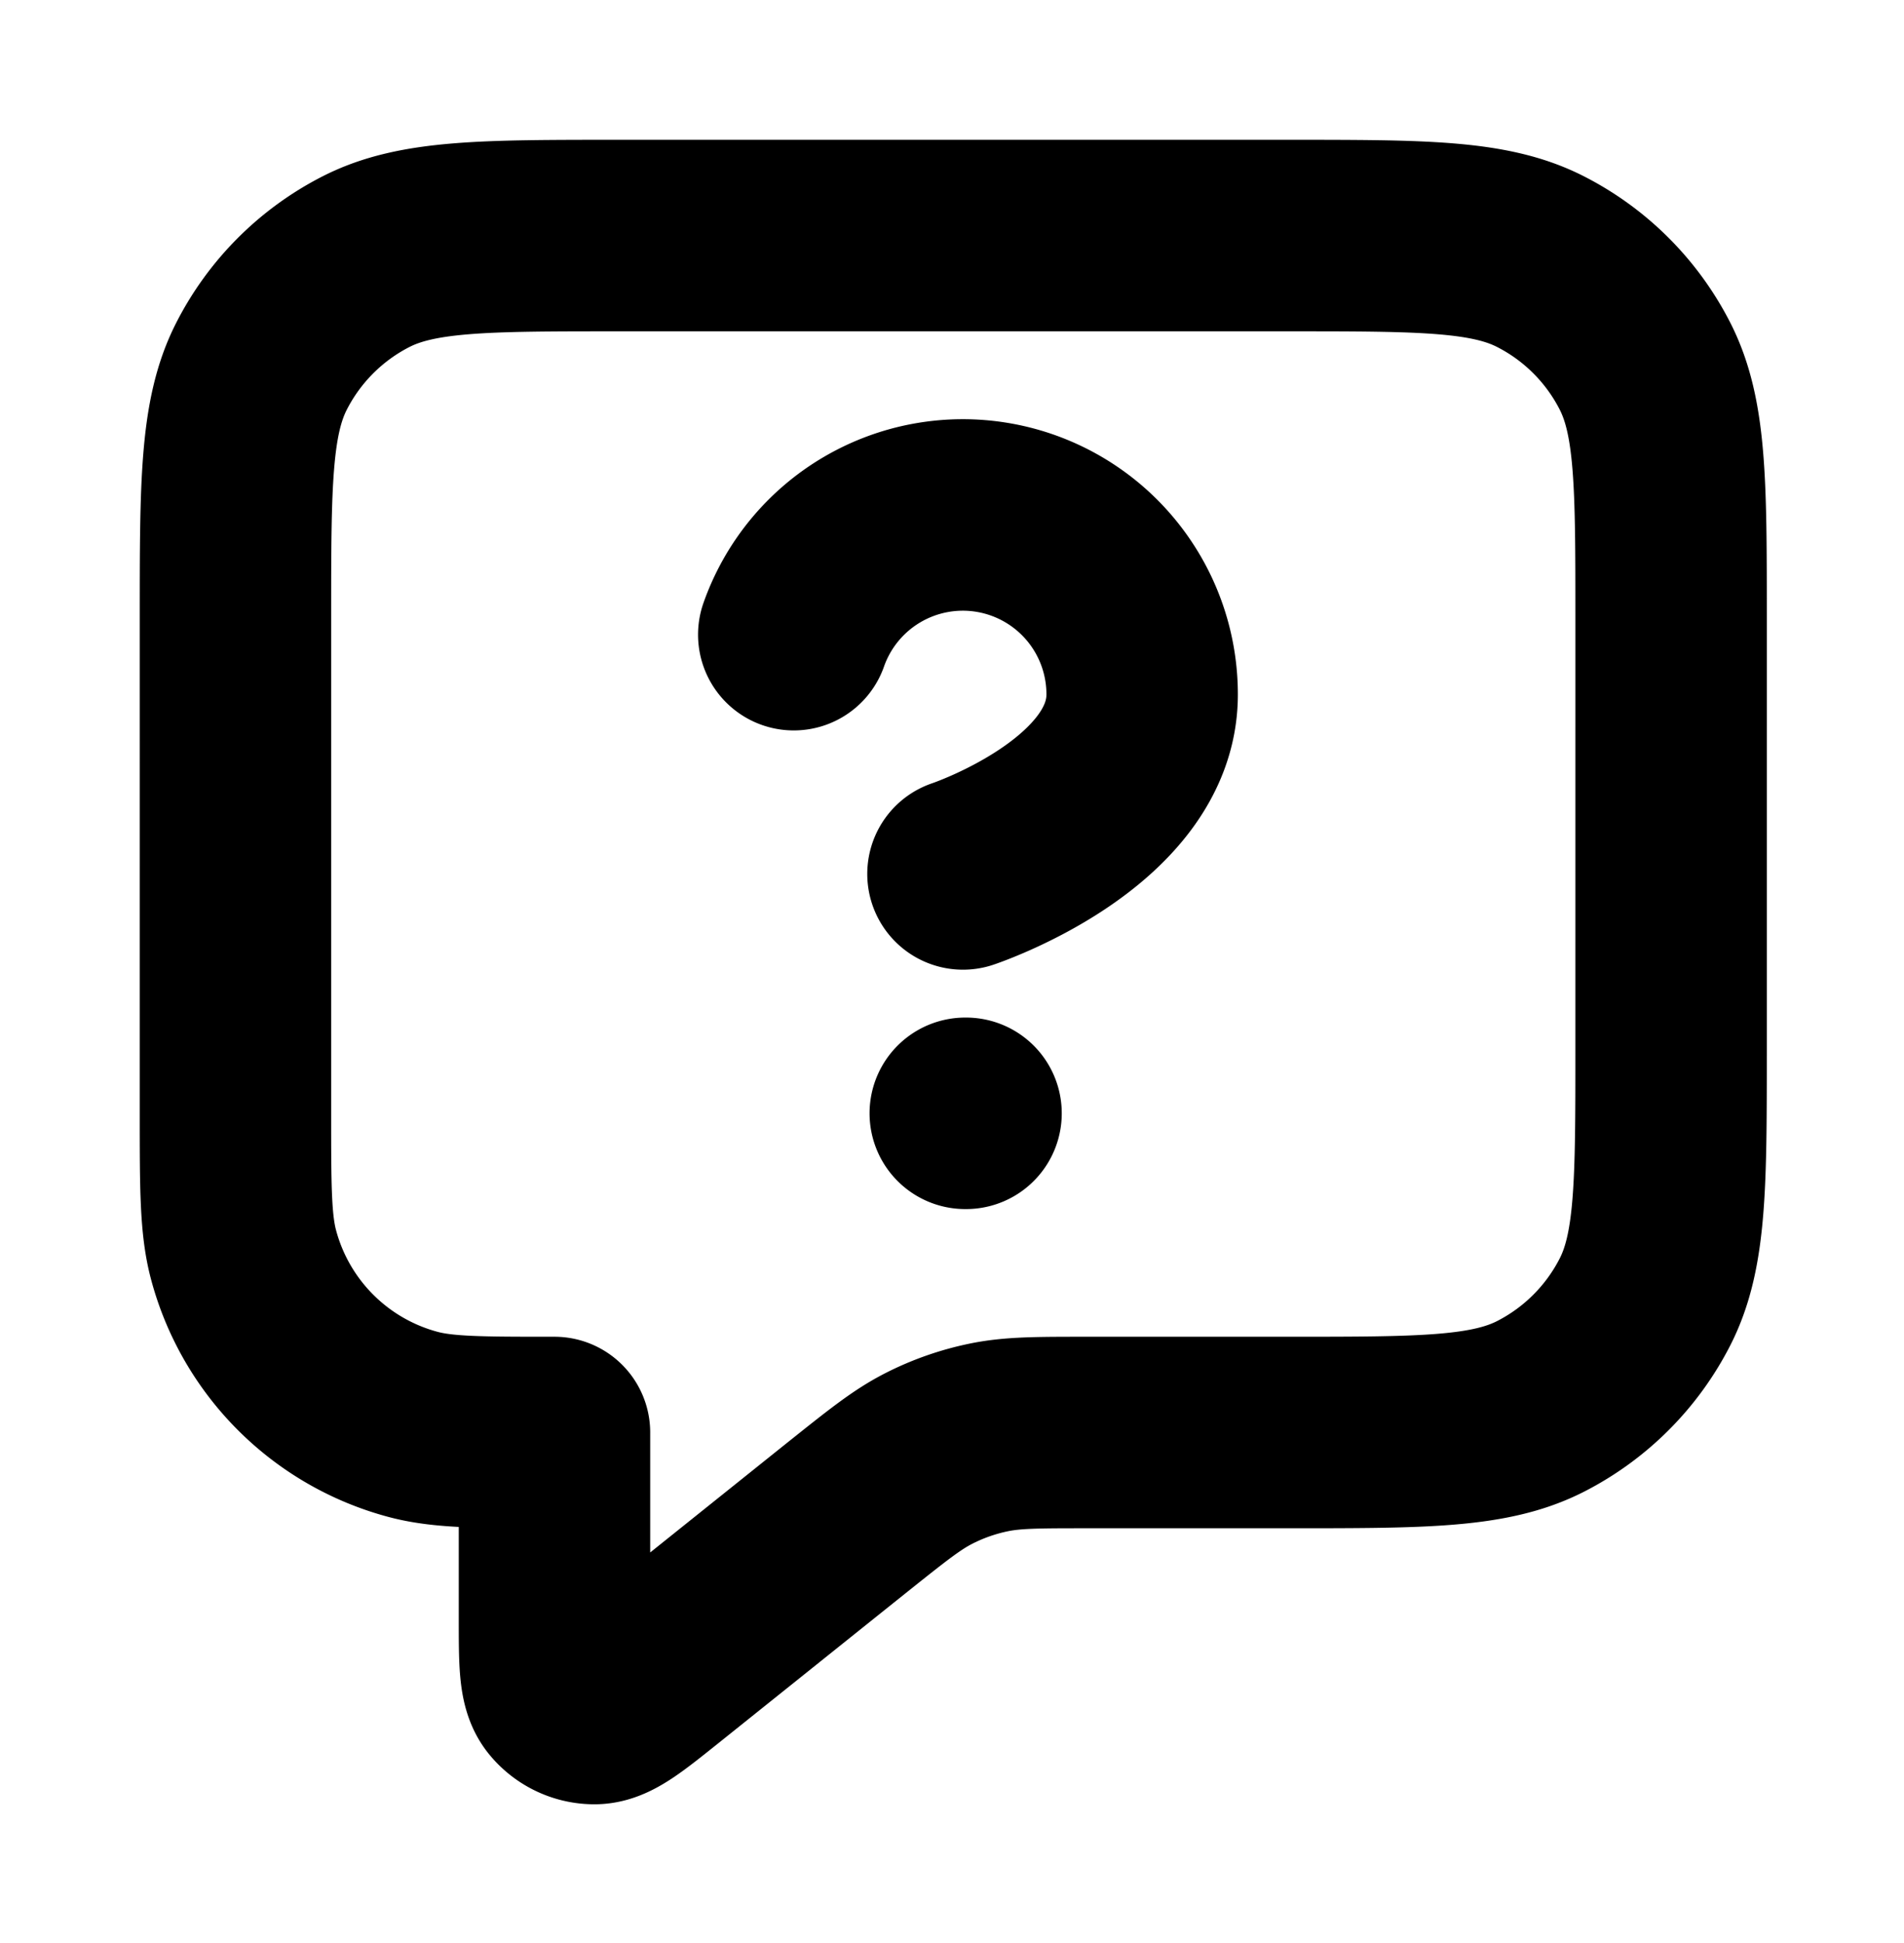
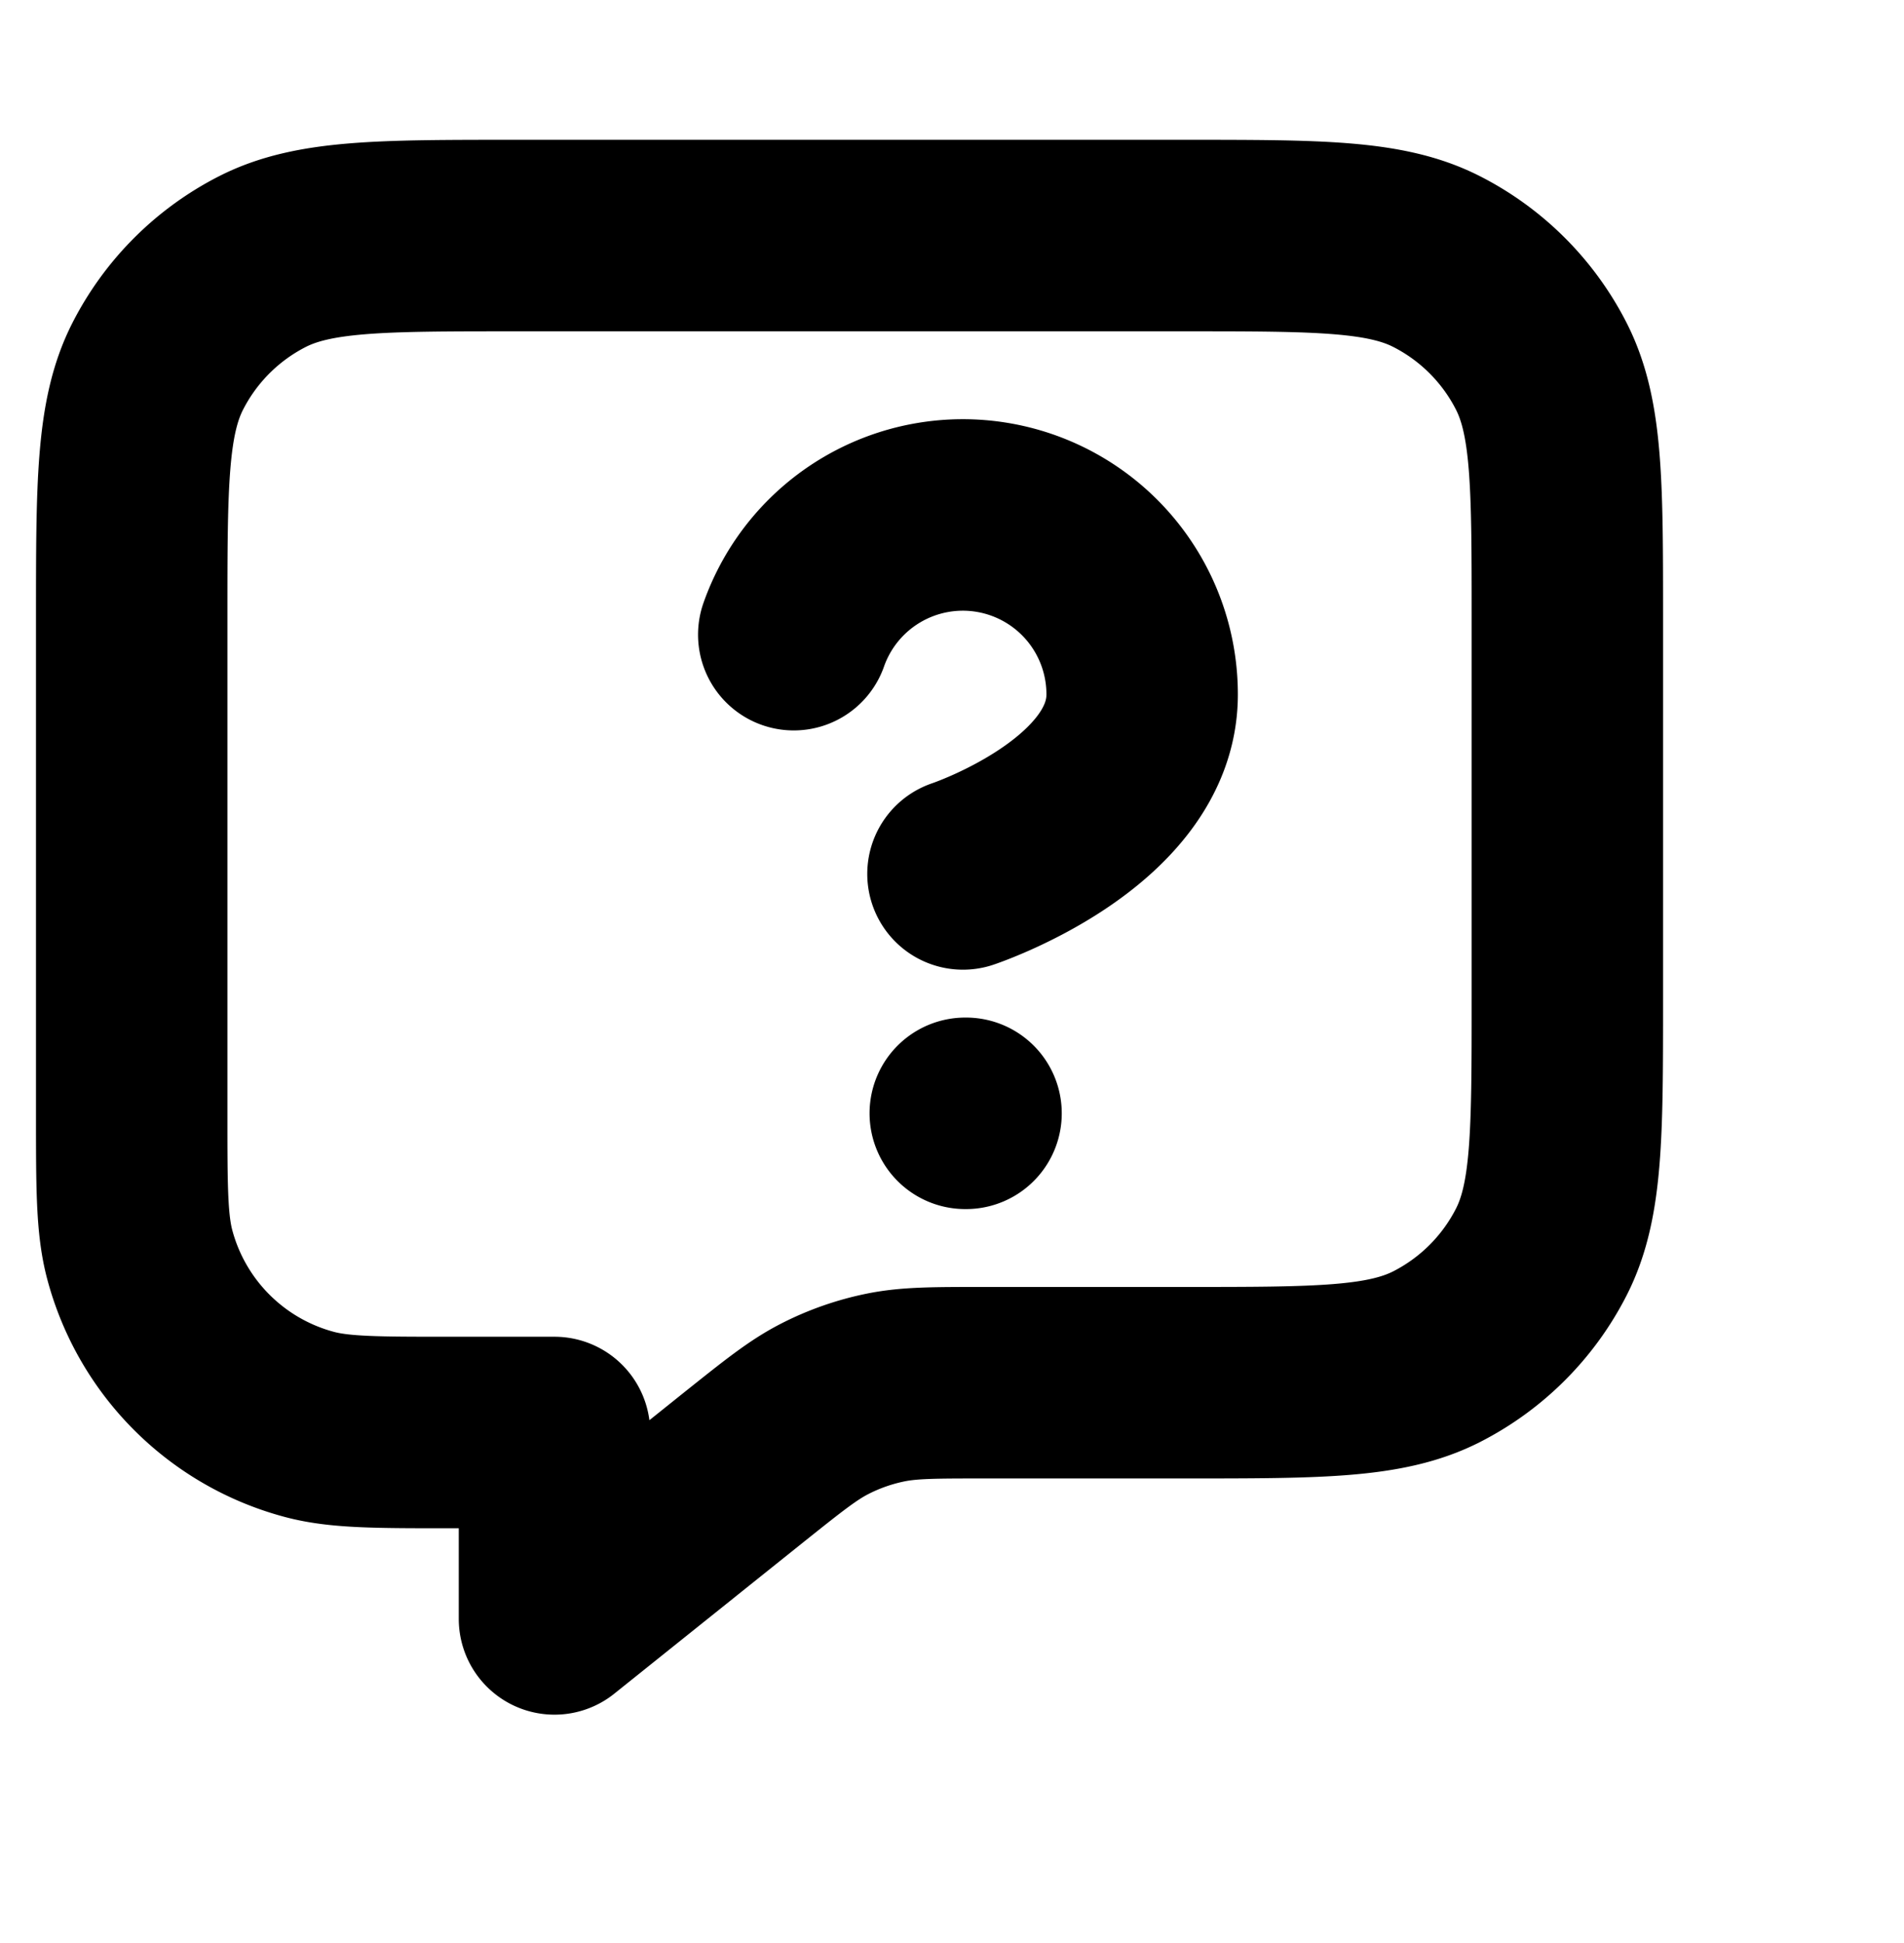
<svg xmlns="http://www.w3.org/2000/svg" fill="none" viewBox="0.53 0.53 14.92 15.22">
-   <path stroke="#000" stroke-linecap="round" stroke-linejoin="round" stroke-width="1.5" d="M6.75 5.501a1.405 1.405 0 0 1 2.73.469c0 .937-1.404 1.405-1.404 1.405m.018 1.875H8.1m-3.225 2.5v1.46c0 .333 0 .5.068.585.06.074.15.117.245.117.11 0 .24-.104.5-.312l1.49-1.193c.305-.243.457-.365.627-.452.15-.077.31-.133.476-.167.186-.038.381-.038.771-.038h1.573c1.05 0 1.575 0 1.976-.204.353-.18.64-.467.82-.82.204-.4.204-.926.204-1.976V5.375c0-1.05 0-1.575-.204-1.976a1.875 1.875 0 0 0-.82-.82c-.4-.204-.926-.204-1.976-.204h-5.25c-1.05 0-1.575 0-1.976.204-.353.18-.64.467-.82.82-.204.4-.204.926-.204 1.976V9.25c0 .581 0 .872.064 1.11a1.875 1.875 0 0 0 1.326 1.326c.238.064.529.064 1.11.064Z" />
+   <path stroke="#000" stroke-linecap="round" stroke-linejoin="round" stroke-width="1.5" d="M6.75 5.501a1.405 1.405 0 0 1 2.73.469c0 .937-1.404 1.405-1.404 1.405m.018 1.875H8.1m-3.225 2.5v1.46l1.49-1.193c.305-.243.457-.365.627-.452.15-.077.31-.133.476-.167.186-.038.381-.038.771-.038h1.573c1.05 0 1.575 0 1.976-.204.353-.18.64-.467.82-.82.204-.4.204-.926.204-1.976V5.375c0-1.05 0-1.575-.204-1.976a1.875 1.875 0 0 0-.82-.82c-.4-.204-.926-.204-1.976-.204h-5.25c-1.05 0-1.575 0-1.976.204-.353.18-.64.467-.82.82-.204.4-.204.926-.204 1.976V9.25c0 .581 0 .872.064 1.11a1.875 1.875 0 0 0 1.326 1.326c.238.064.529.064 1.11.064Z" />
</svg>